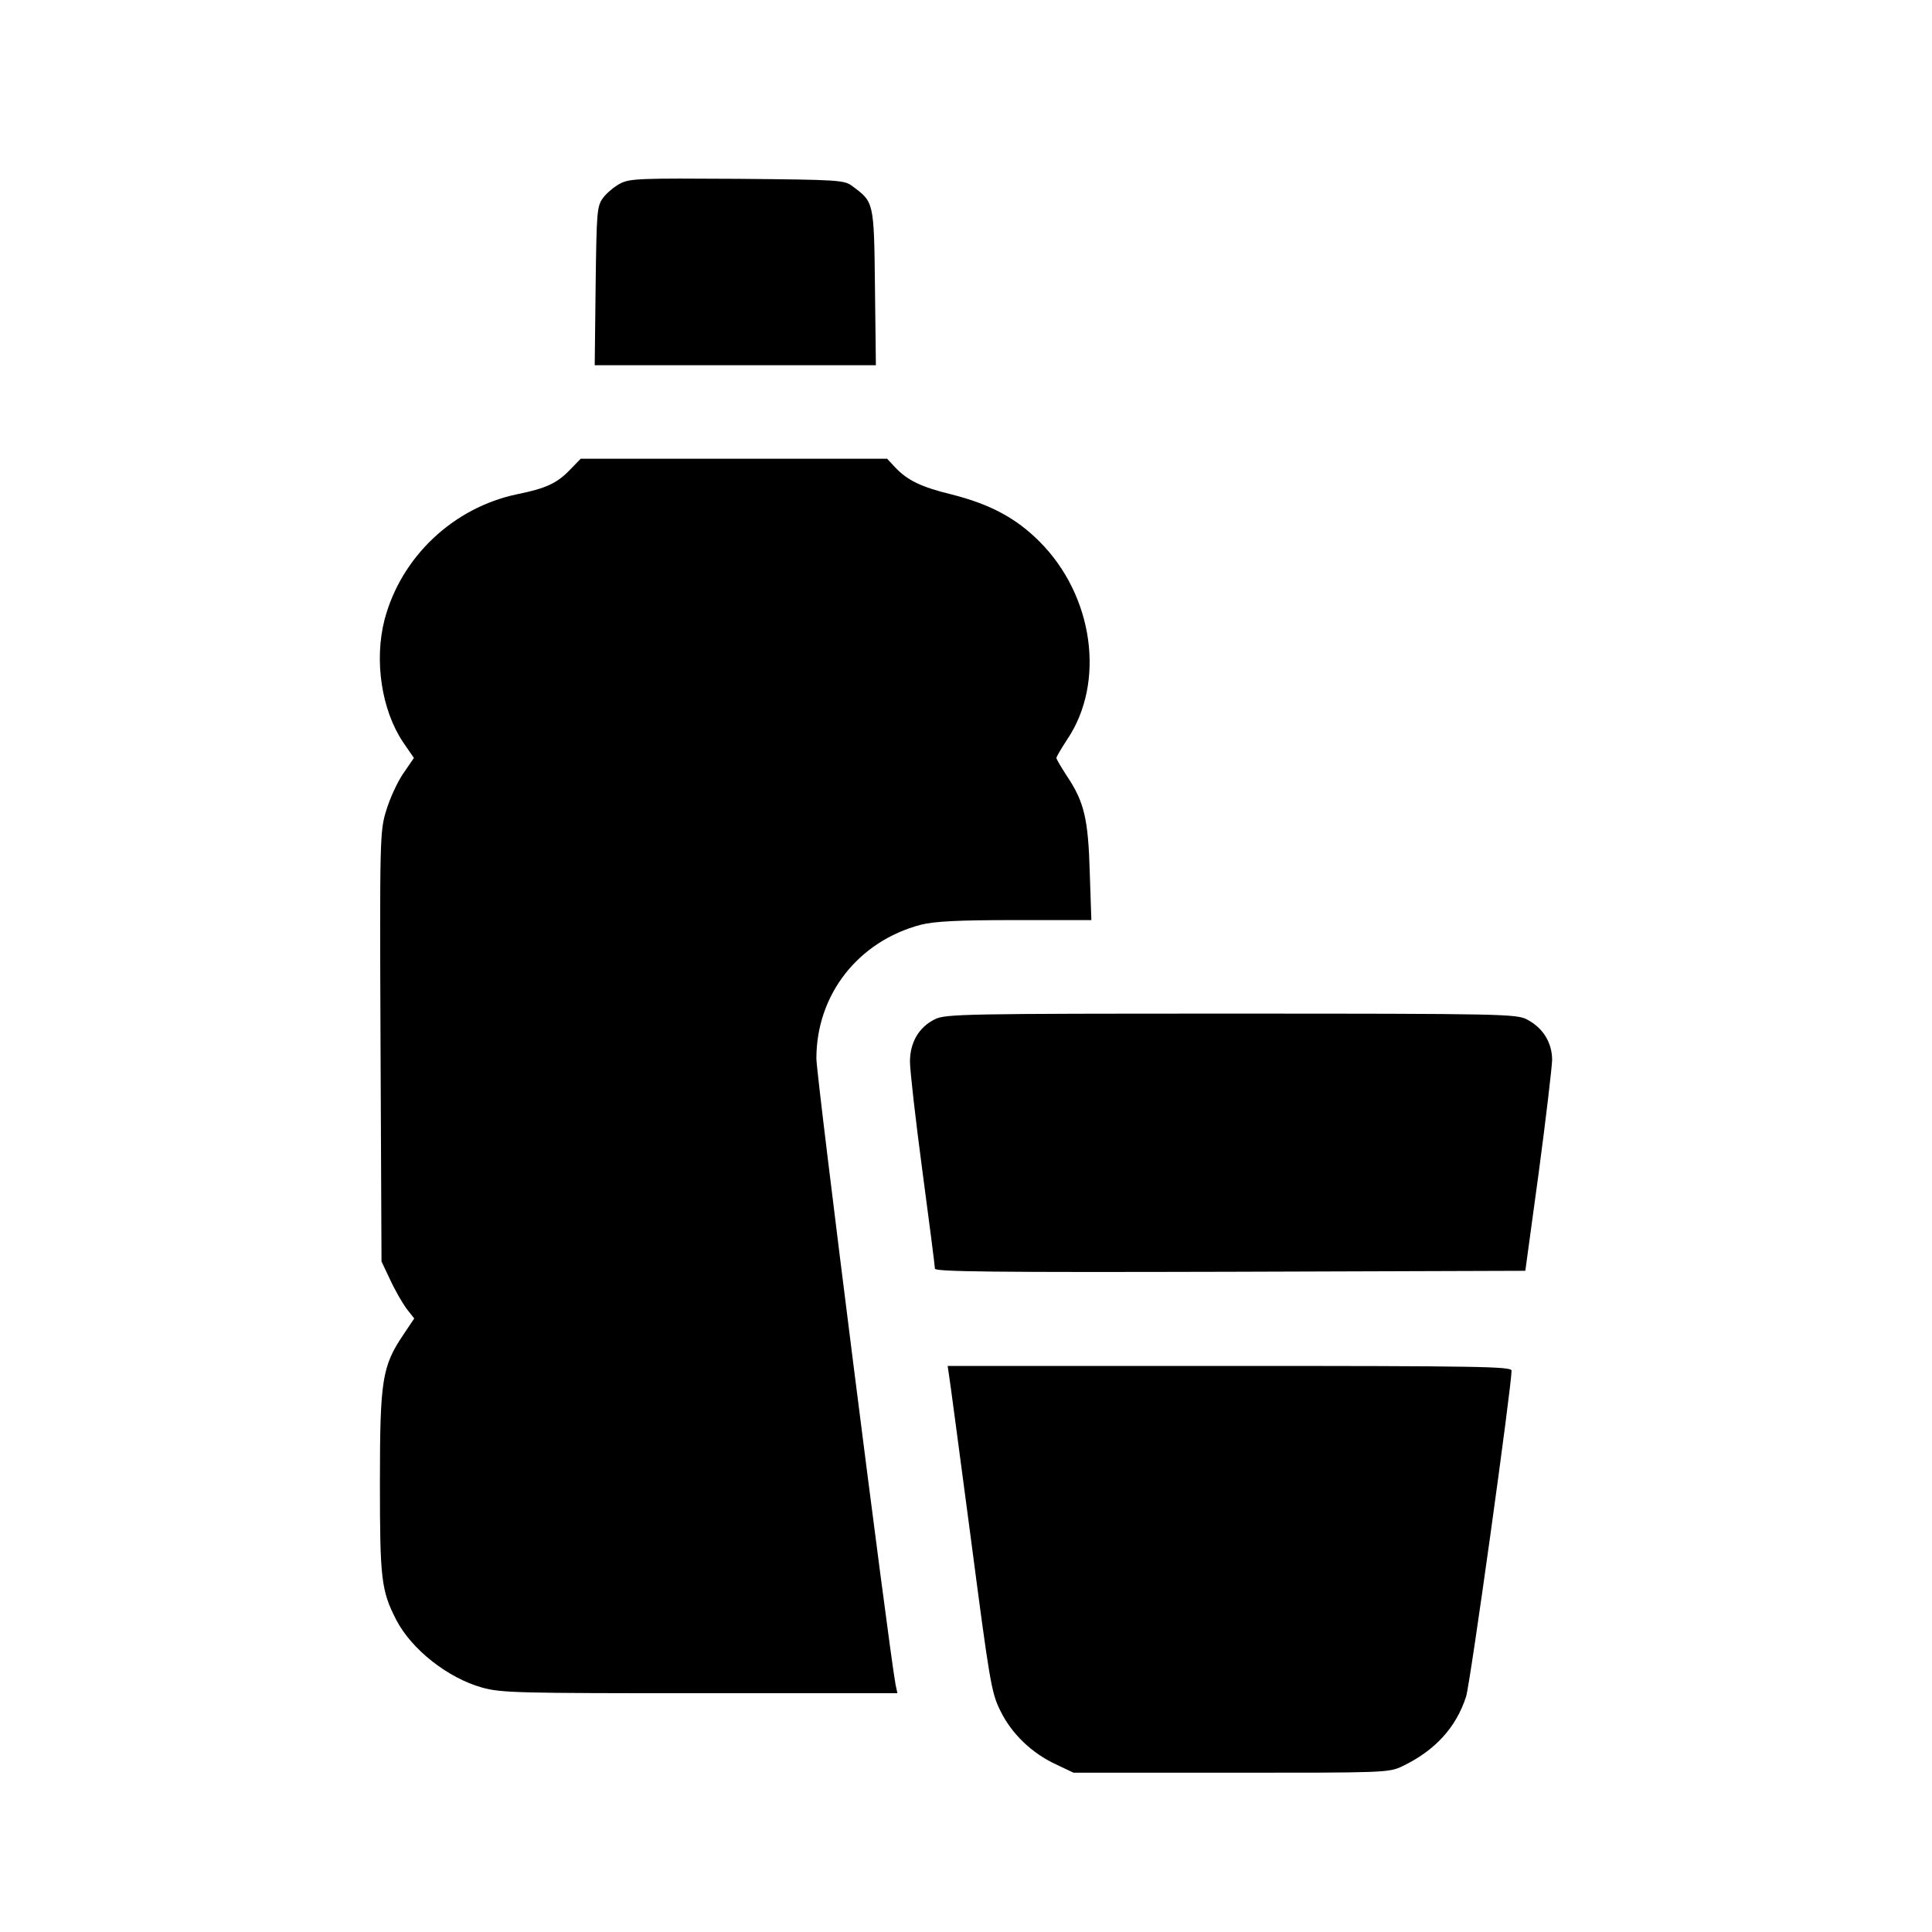
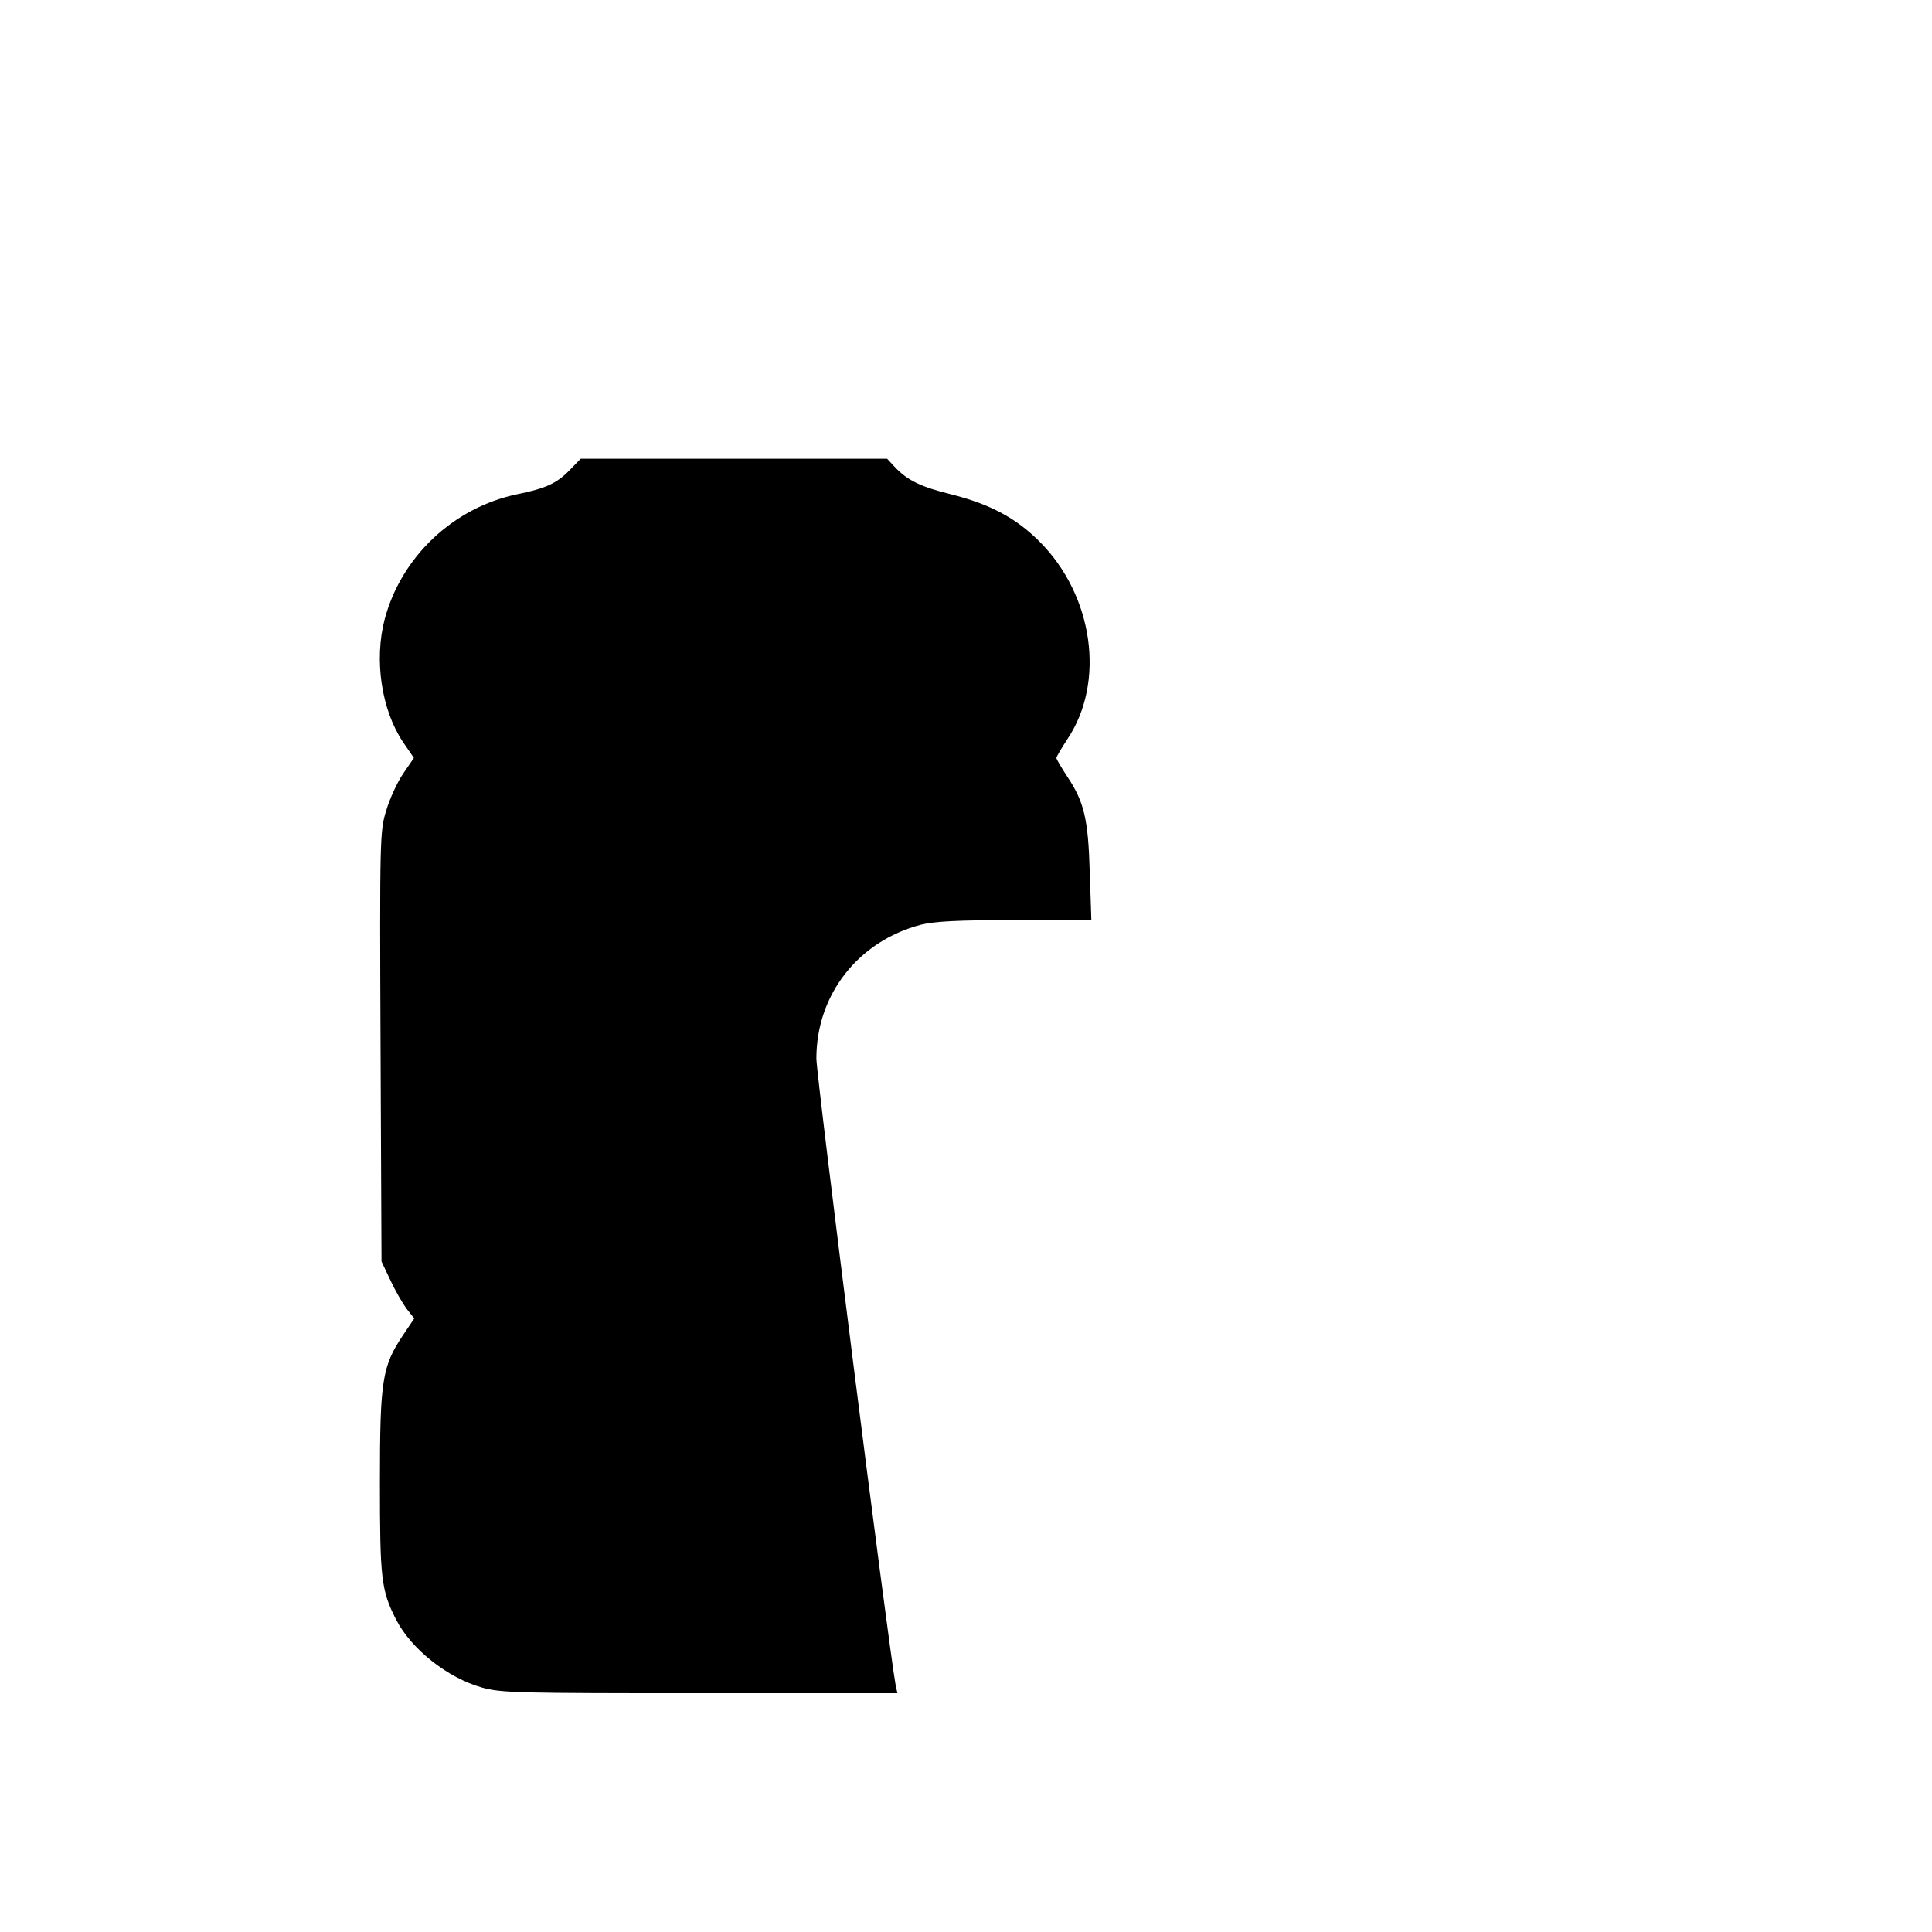
<svg xmlns="http://www.w3.org/2000/svg" width="34" height="34" viewBox="0 0 34 34" fill="none">
-   <path d="M10.916 3.229C10.811 3.284 10.674 3.399 10.614 3.481C10.504 3.629 10.499 3.723 10.482 5.034L10.466 6.427H12.94H15.414L15.398 5.061C15.381 3.552 15.381 3.558 15.003 3.278C14.86 3.168 14.773 3.163 12.979 3.147C11.272 3.136 11.086 3.141 10.916 3.229Z" fill="black" />
  <path d="M10.033 8.265C9.802 8.506 9.61 8.594 9.1 8.698C7.975 8.934 7.059 9.801 6.768 10.903C6.582 11.622 6.714 12.494 7.092 13.059L7.284 13.339L7.092 13.619C6.988 13.773 6.856 14.063 6.796 14.267C6.686 14.623 6.681 14.749 6.697 18.414L6.714 22.2L6.867 22.523C6.95 22.704 7.081 22.929 7.152 23.028L7.29 23.203L7.098 23.489C6.725 24.043 6.686 24.284 6.686 26.089C6.686 27.784 6.708 27.987 6.971 28.503C7.24 29.024 7.877 29.529 8.486 29.699C8.82 29.792 9.117 29.798 12.32 29.798H15.793L15.76 29.644C15.634 28.953 14.367 18.941 14.367 18.628C14.367 17.503 15.102 16.565 16.205 16.274C16.452 16.214 16.841 16.192 17.867 16.192H19.206L19.178 15.353C19.151 14.409 19.079 14.113 18.783 13.668C18.679 13.509 18.591 13.361 18.591 13.339C18.591 13.317 18.679 13.169 18.783 13.01C19.458 12.006 19.244 10.476 18.289 9.526C17.878 9.115 17.423 8.874 16.753 8.703C16.21 8.572 15.963 8.451 15.744 8.215L15.612 8.073H12.913H10.219L10.033 8.265Z" fill="black" />
-   <path d="M16.453 17.937C16.173 18.074 16.014 18.343 16.014 18.683C16.014 18.837 16.112 19.704 16.233 20.609C16.354 21.514 16.453 22.288 16.453 22.326C16.453 22.381 17.506 22.392 21.648 22.381L26.843 22.364L27.079 20.636C27.206 19.687 27.31 18.793 27.315 18.656C27.315 18.349 27.156 18.091 26.876 17.943C26.695 17.844 26.448 17.838 21.664 17.838C16.996 17.838 16.634 17.844 16.453 17.937Z" fill="black" />
-   <path d="M16.699 24.186C16.715 24.274 16.885 25.563 17.083 27.055C17.417 29.601 17.445 29.787 17.604 30.105C17.801 30.512 18.158 30.852 18.581 31.049L18.893 31.197H21.664C24.379 31.197 24.44 31.197 24.681 31.082C25.252 30.808 25.625 30.402 25.8 29.859C25.872 29.65 26.601 24.4 26.601 24.12C26.601 24.049 26.036 24.038 21.636 24.038H16.677L16.699 24.186Z" fill="black" />
</svg>